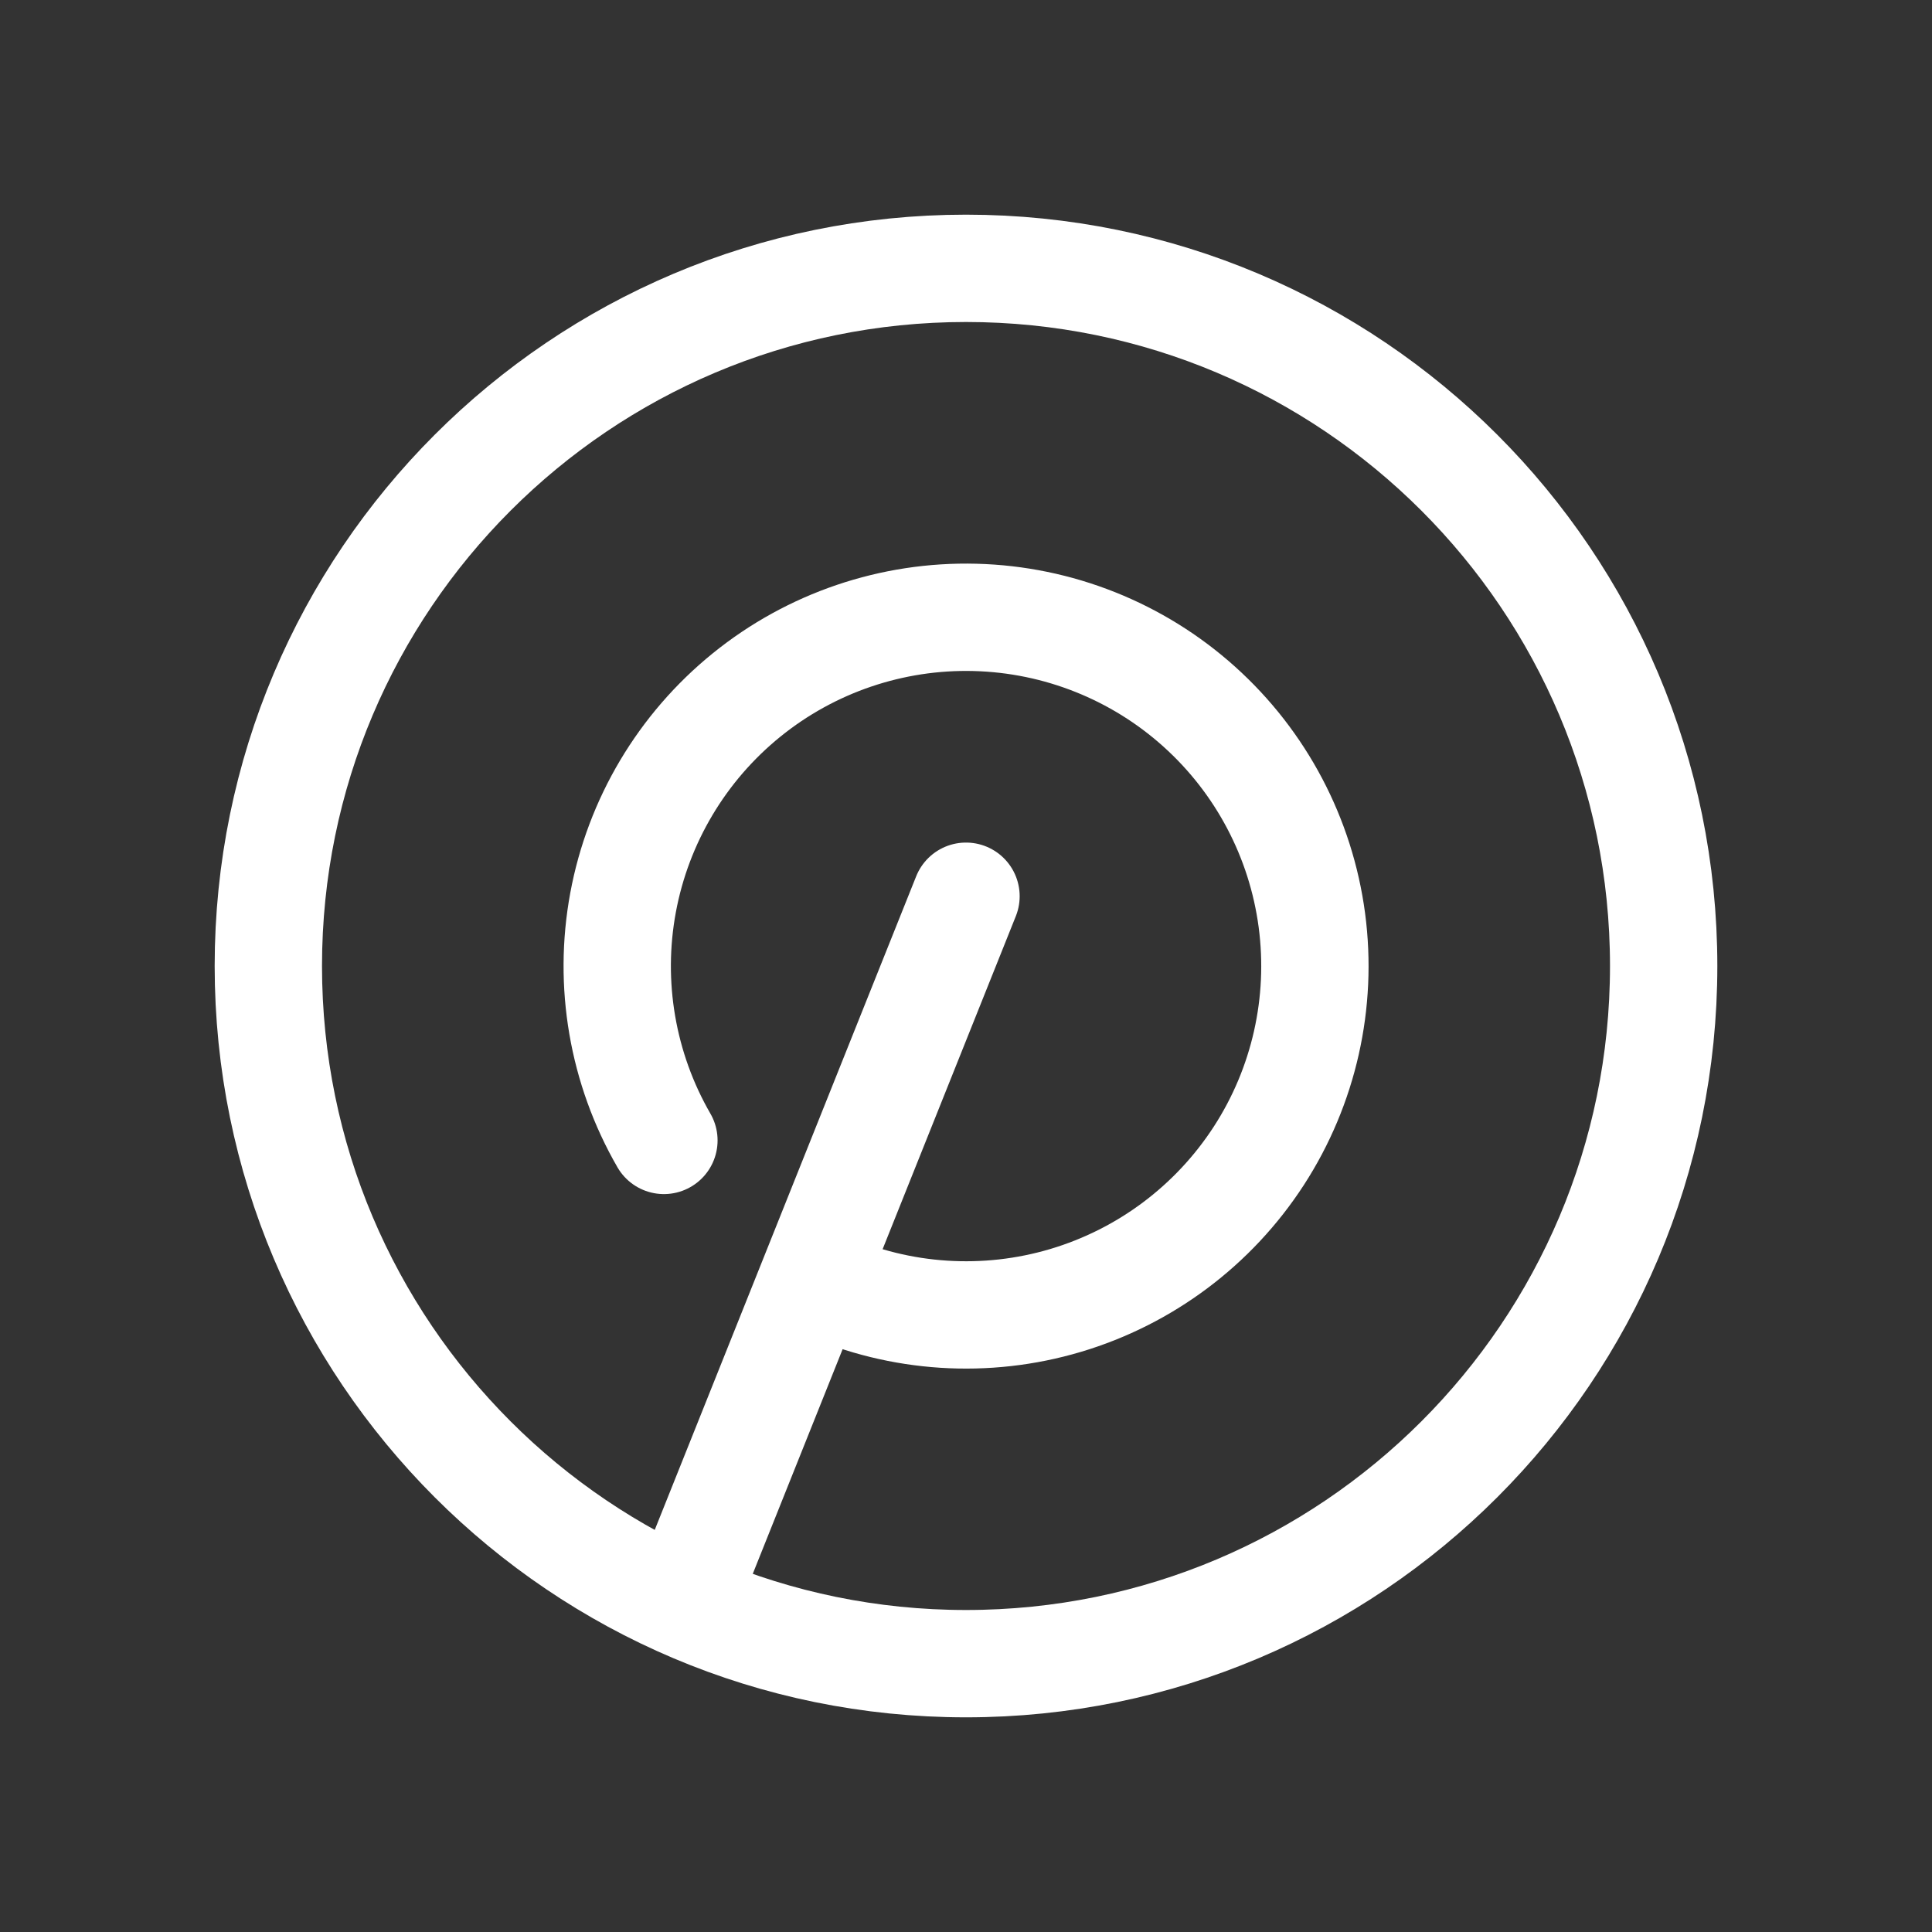
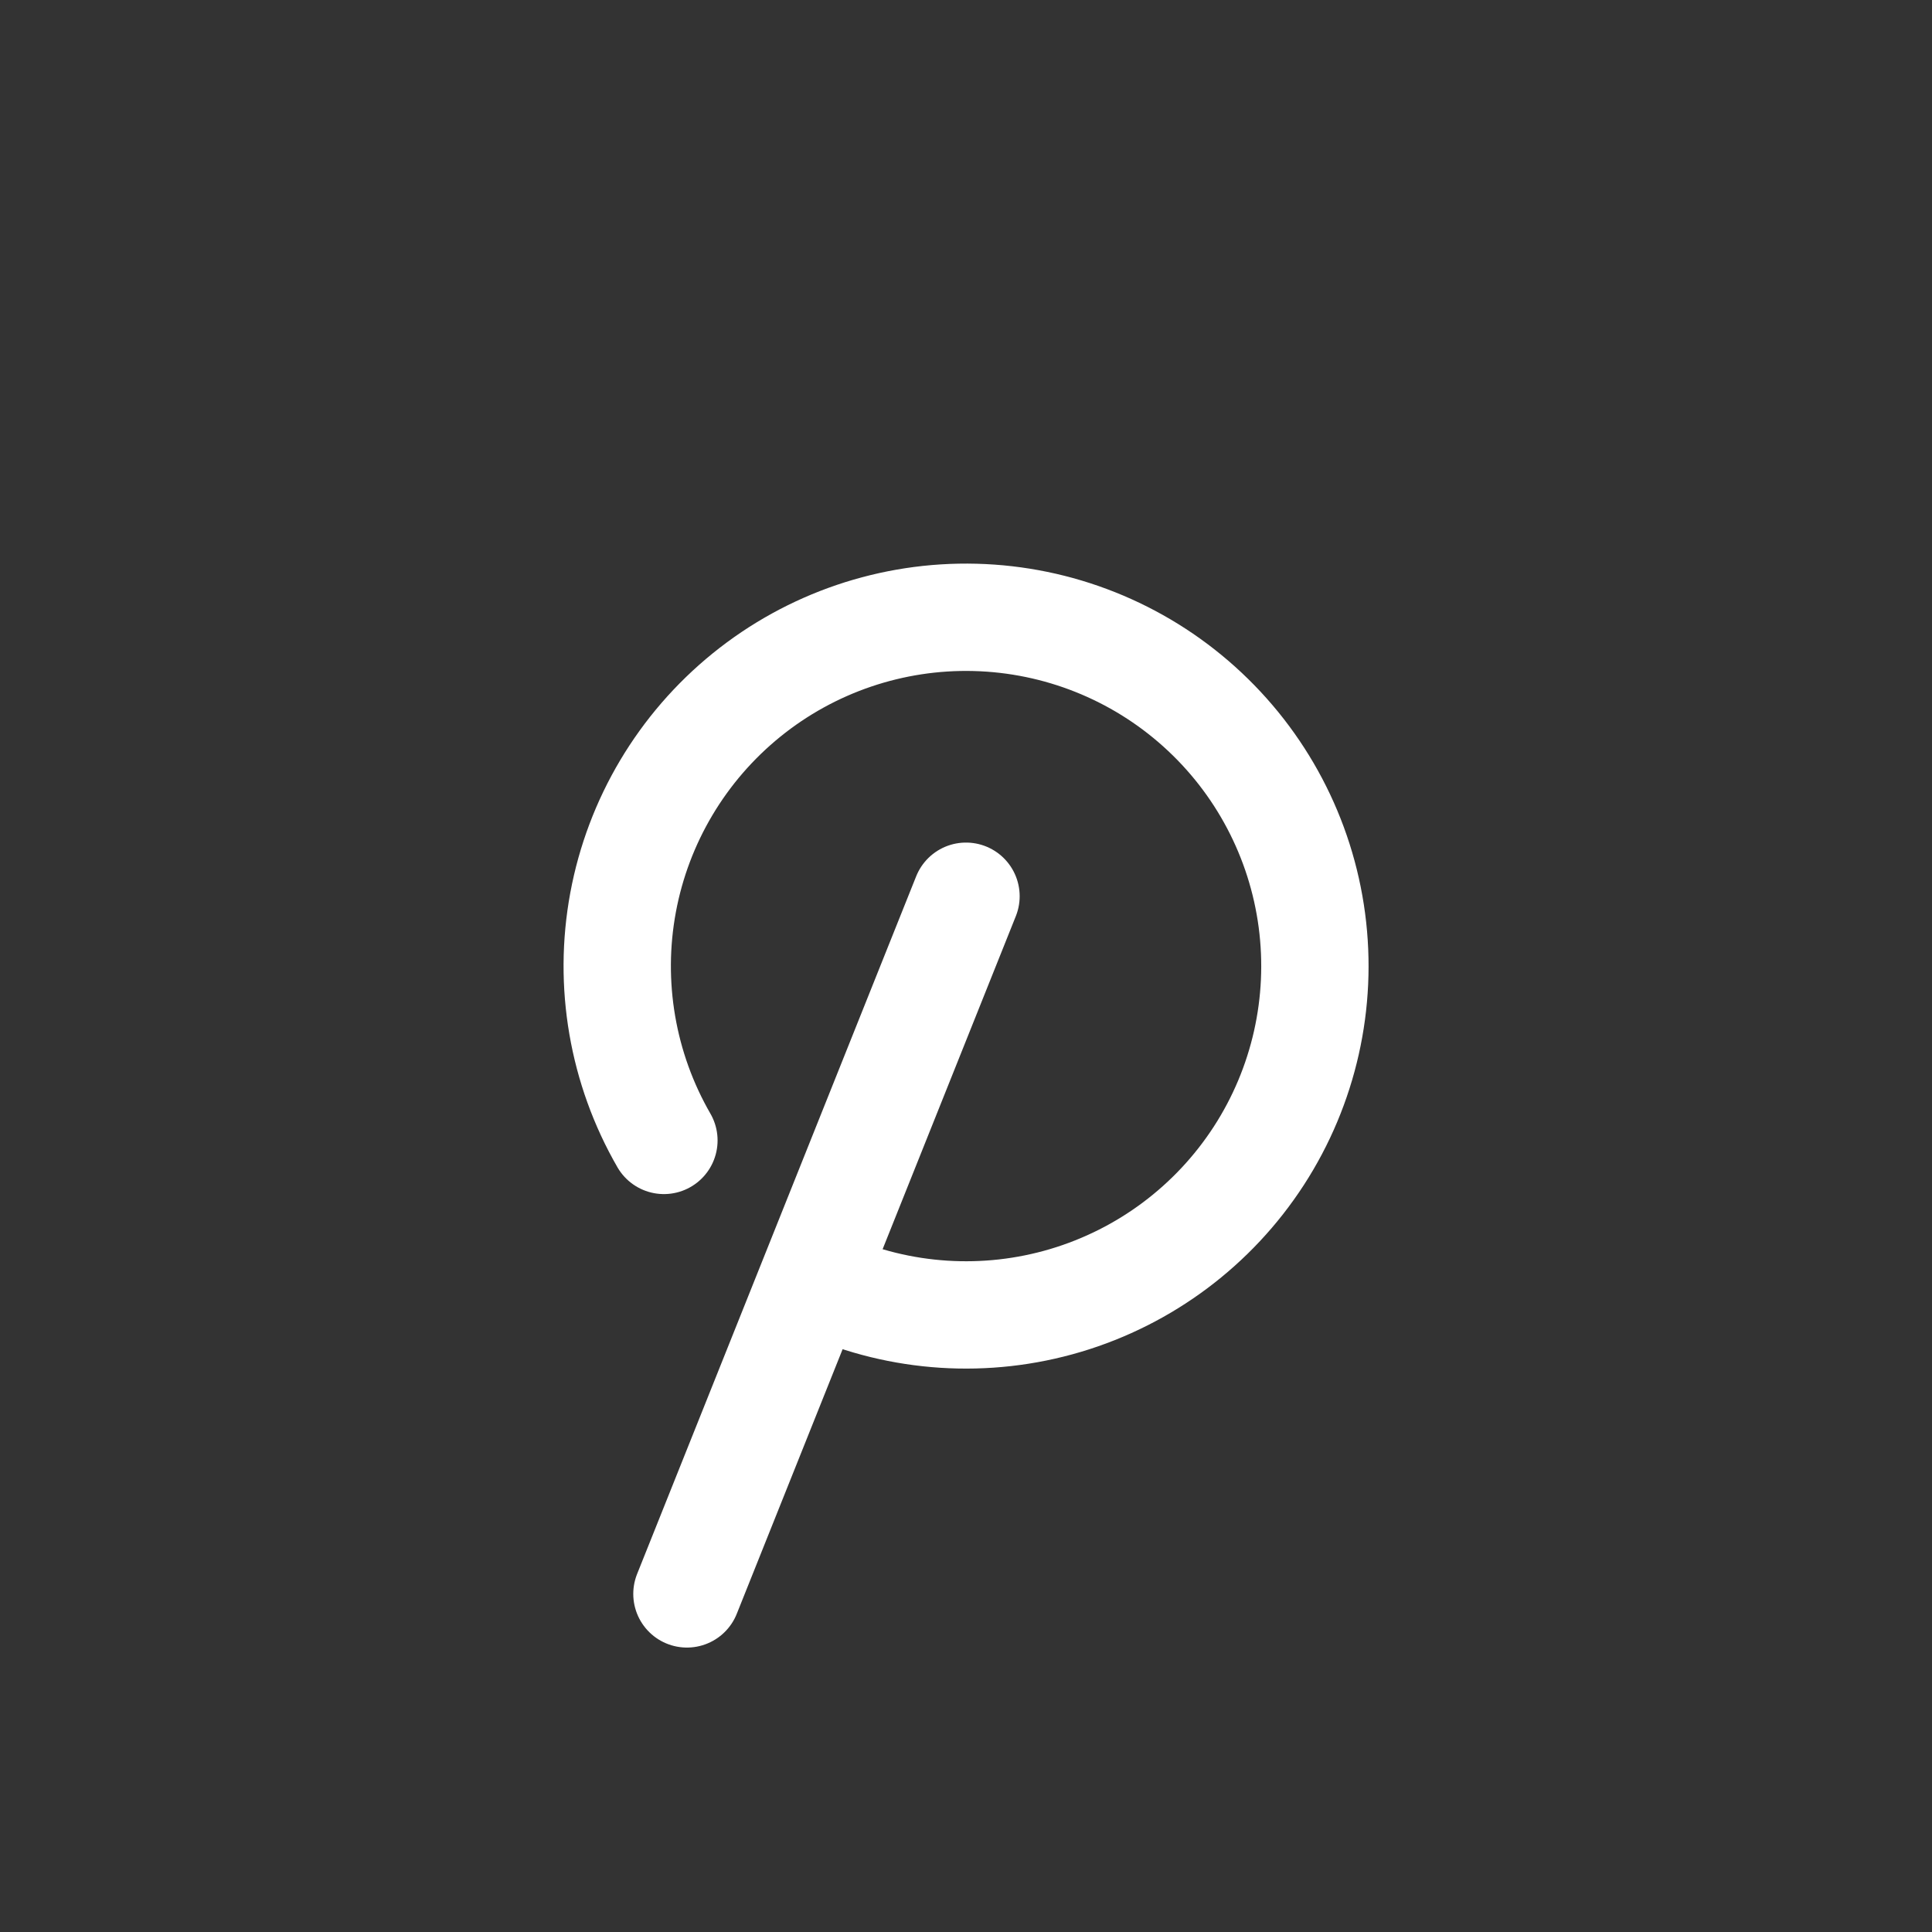
<svg xmlns="http://www.w3.org/2000/svg" width="36" height="36" viewBox="0 0 36 36" fill="none">
  <rect x="0" y="0" width="36" height="36" fill="#333333" stroke="none" />
  <path d="M18 16.7L12.8 29.7M15.367 23.944C16.781 24.571 18.373 24.673 19.855 24.232C21.338 23.791 22.615 22.835 23.457 21.536C24.298 20.238 24.648 18.682 24.445 17.148C24.242 15.614 23.498 14.203 22.348 13.169C21.198 12.134 19.716 11.544 18.169 11.504C16.622 11.464 15.112 11.977 13.91 12.951C12.708 13.925 11.892 15.296 11.61 16.817C11.328 18.338 11.598 19.91 12.371 21.25" stroke="white" stroke-width="2" stroke-linecap="round" stroke-linejoin="round" />
-   <path d="M18 31C25.18 31 31 25.18 31 18C31 10.82 25.18 5 18 5C10.82 5 5 10.82 5 18C5 25.18 10.82 31 18 31Z" stroke="white" stroke-width="2" stroke-linecap="round" stroke-linejoin="round" />
</svg>